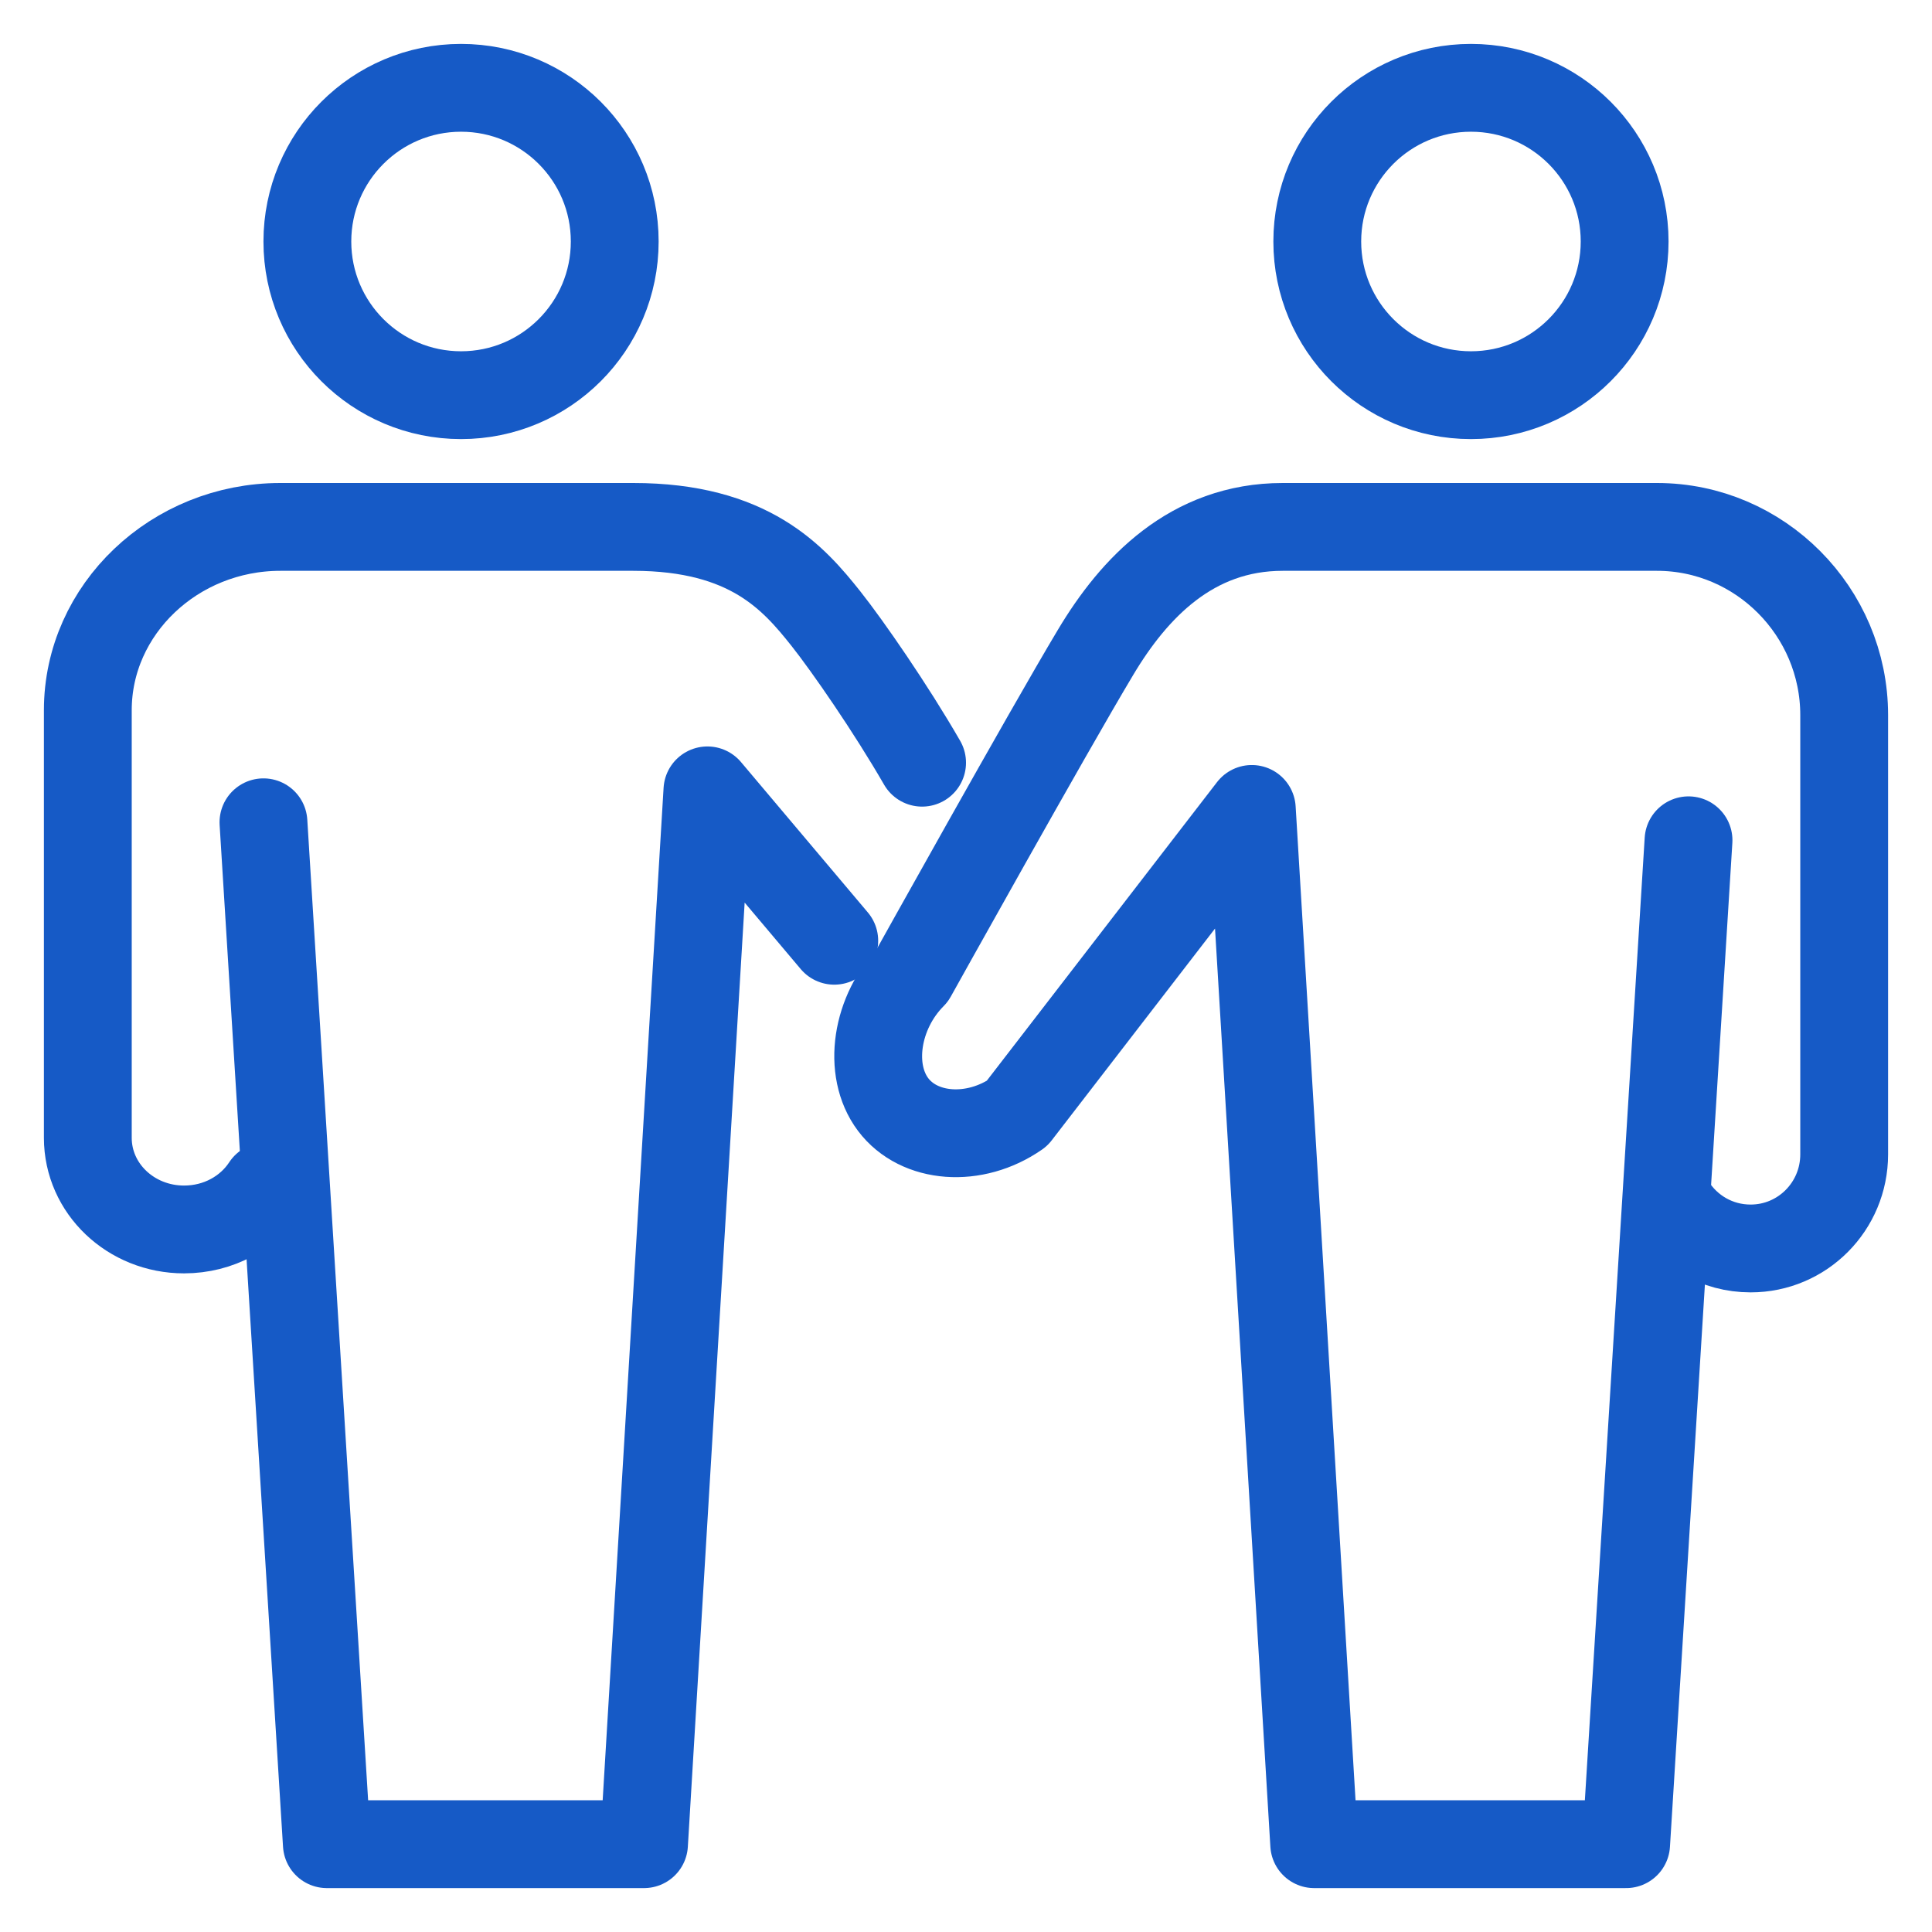
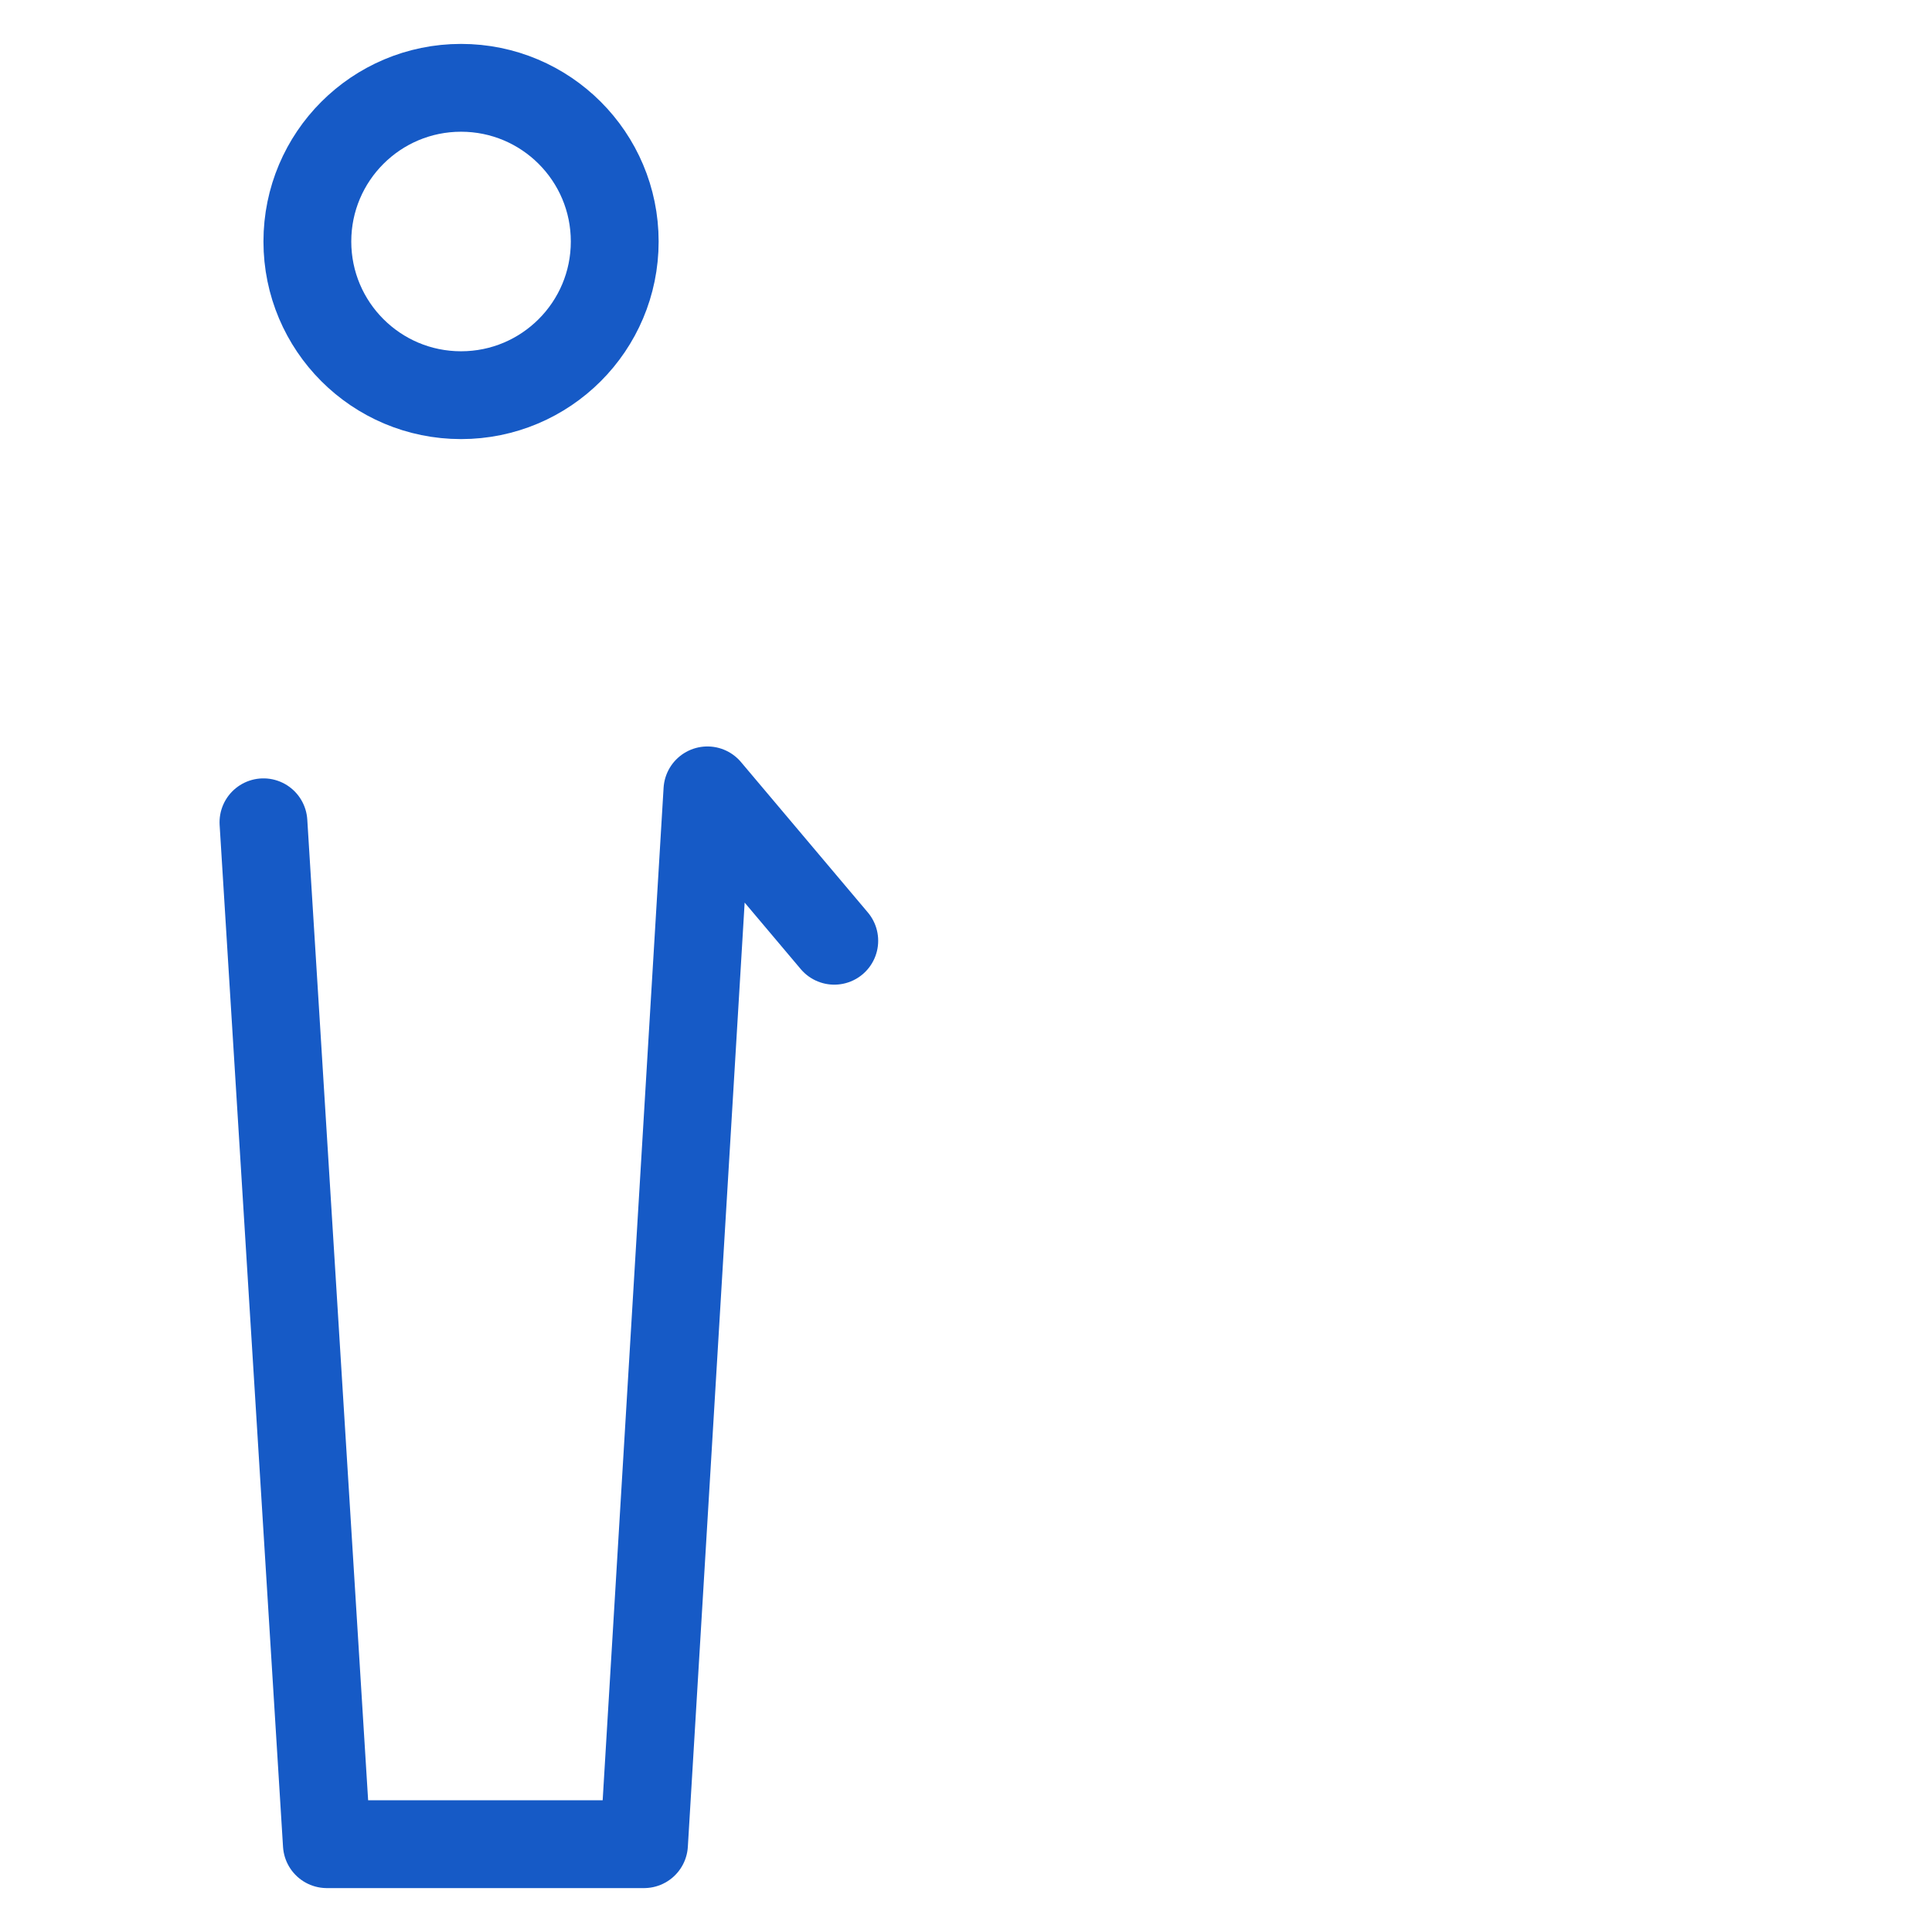
<svg xmlns="http://www.w3.org/2000/svg" width="44" height="44" viewBox="0 0 44 44" fill="none">
  <path d="M10.5 9C12.433 9 14 7.433 14 5.5C14 3.567 12.433 2 10.5 2C8.567 2 7 3.567 7 5.5C7 7.433 8.567 9 10.5 9Z" stroke="#165AC6" stroke-width="2" stroke-linecap="round" stroke-linejoin="round" />
  <path d="M19 21.425L16.111 18L14.667 42H7.444L6 18.727" stroke="#165AC6" stroke-width="2" stroke-linecap="round" stroke-linejoin="round" />
-   <path d="M6.056 27.019C5.668 27.61 4.982 28 4.192 28C2.979 28 2 27.068 2 25.913V16.174C2 13.878 3.973 12 6.385 12H14.423C17.069 12 18.077 13.169 18.808 14.087C19.305 14.713 20.291 16.139 21 17.37" stroke="#165AC6" stroke-width="2" stroke-linecap="round" stroke-linejoin="round" />
-   <path d="M33.5 9C35.433 9 37 7.433 37 5.5C37 3.567 35.433 2 33.5 2C31.567 2 30 3.567 30 5.5C30 7.433 31.567 9 33.5 9Z" stroke="#165AC6" stroke-width="2" stroke-linecap="round" stroke-linejoin="round" />
-   <path d="M38.057 27.425C38.434 28.032 39.102 28.433 39.869 28.433C41.048 28.433 42 27.475 42 26.289V16.287C42 13.929 40.082 12 37.737 12H29.212C27.138 12 25.824 13.393 24.95 14.858C23.863 16.672 20.78 22.21 20.78 22.21C19.949 23.046 19.75 24.367 20.339 25.153C20.929 25.939 22.194 26.032 23.16 25.36L28.509 18.423L29.93 42H37.034L38.455 19.137" stroke="#165AC6" stroke-width="2" stroke-linecap="round" stroke-linejoin="round" />
</svg>